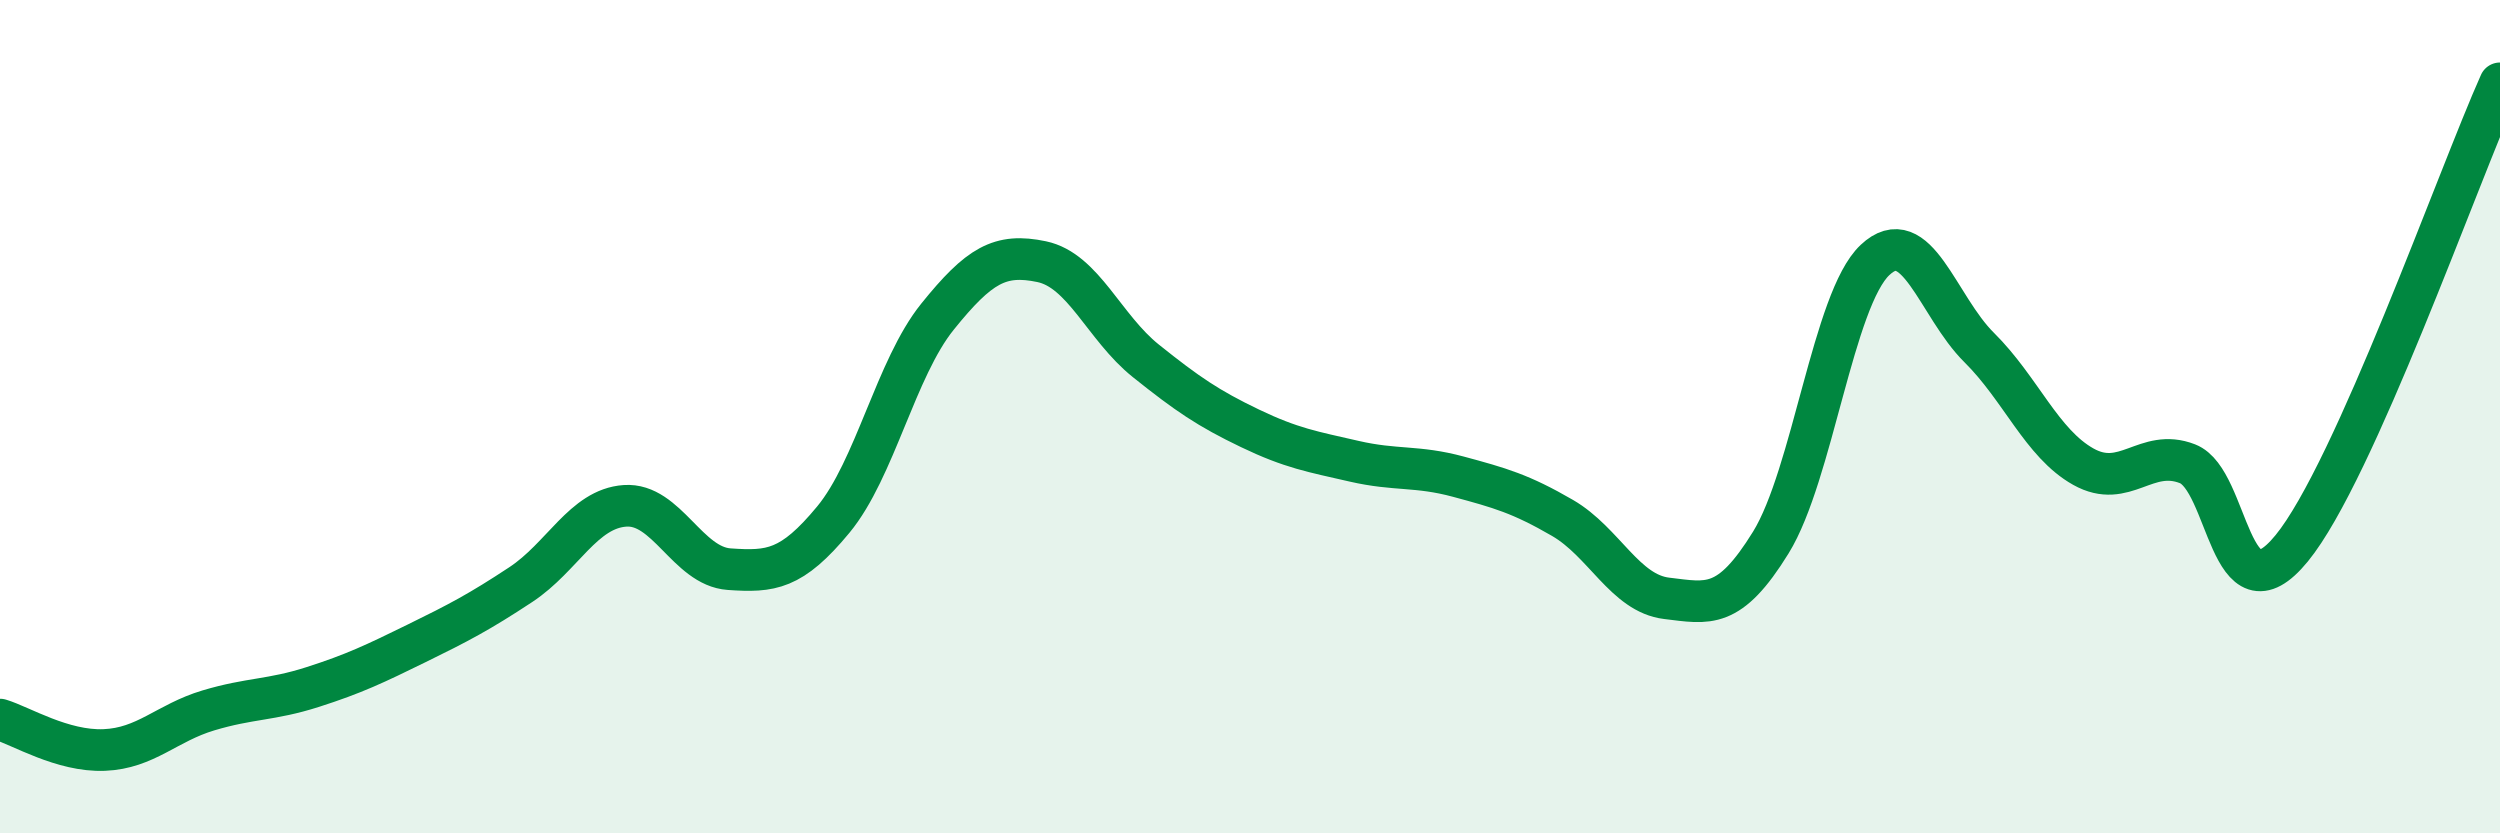
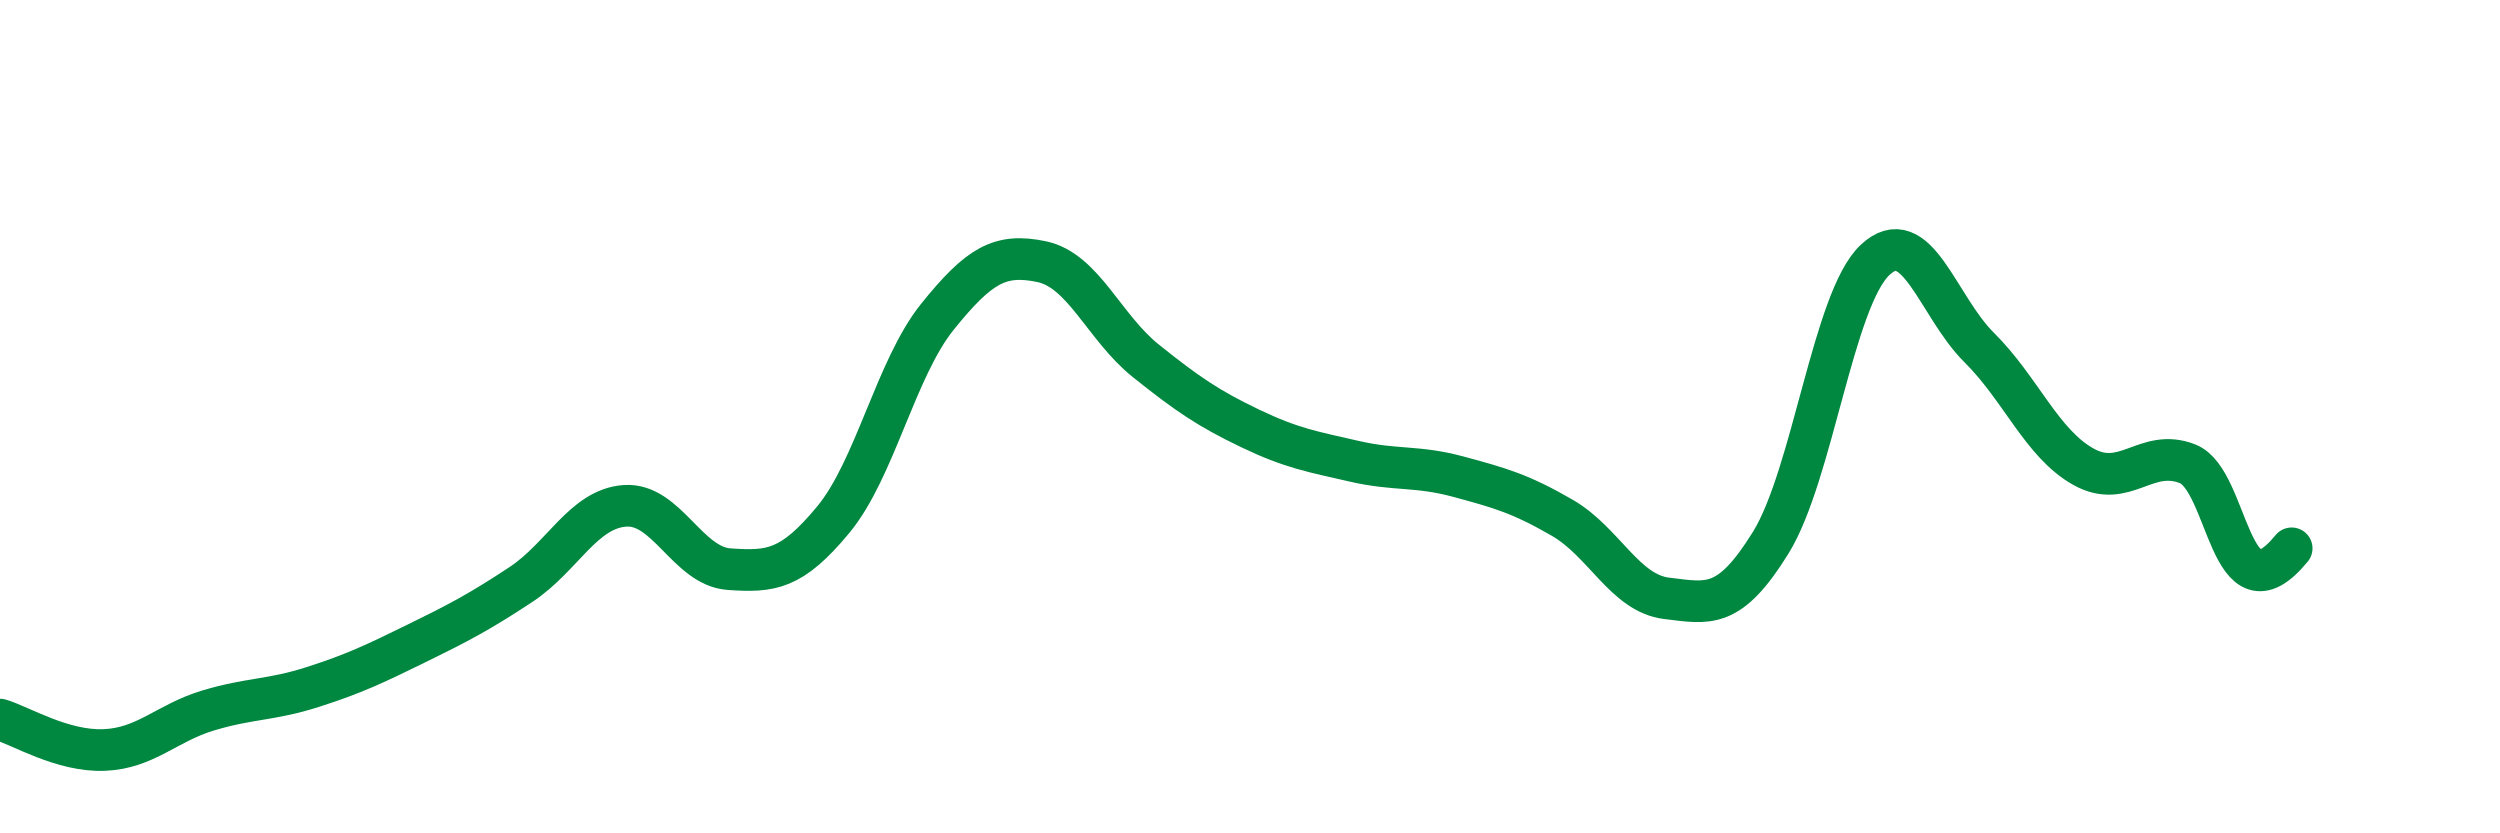
<svg xmlns="http://www.w3.org/2000/svg" width="60" height="20" viewBox="0 0 60 20">
-   <path d="M 0,17.27 C 0.5,17.42 1.5,18.04 2.5,18 C 3.5,17.96 4,17.35 5,17.05 C 6,16.75 6.5,16.81 7.5,16.49 C 8.5,16.17 9,15.93 10,15.44 C 11,14.95 11.5,14.69 12.5,14.03 C 13.5,13.37 14,12.21 15,12.14 C 16,12.07 16.5,13.59 17.5,13.66 C 18.5,13.73 19,13.68 20,12.47 C 21,11.26 21.5,8.84 22.5,7.6 C 23.5,6.36 24,6.07 25,6.28 C 26,6.49 26.5,7.86 27.5,8.66 C 28.5,9.46 29,9.8 30,10.28 C 31,10.76 31.5,10.84 32.5,11.07 C 33.5,11.3 34,11.17 35,11.44 C 36,11.71 36.5,11.85 37.5,12.43 C 38.5,13.01 39,14.24 40,14.36 C 41,14.48 41.5,14.64 42.5,13.02 C 43.5,11.4 44,7.18 45,6.24 C 46,5.3 46.5,7.35 47.5,8.34 C 48.5,9.33 49,10.64 50,11.2 C 51,11.76 51.5,10.74 52.5,11.13 C 53.5,11.52 53.5,14.99 55,13.16 C 56.5,11.33 59,4.23 60,2L60 20L0 20Z" fill="#008740" opacity="0.1" stroke-linecap="round" stroke-linejoin="round" />
-   <path d="M 0,17.27 C 0.5,17.42 1.5,18.04 2.5,18 C 3.5,17.96 4,17.35 5,17.05 C 6,16.75 6.5,16.81 7.5,16.49 C 8.5,16.17 9,15.93 10,15.44 C 11,14.95 11.5,14.69 12.5,14.03 C 13.5,13.37 14,12.21 15,12.14 C 16,12.07 16.5,13.59 17.5,13.66 C 18.5,13.73 19,13.68 20,12.47 C 21,11.26 21.5,8.84 22.5,7.6 C 23.5,6.36 24,6.07 25,6.28 C 26,6.49 26.5,7.86 27.5,8.66 C 28.5,9.46 29,9.8 30,10.28 C 31,10.76 31.5,10.84 32.5,11.07 C 33.5,11.3 34,11.17 35,11.44 C 36,11.71 36.5,11.85 37.5,12.43 C 38.5,13.01 39,14.24 40,14.36 C 41,14.48 41.5,14.64 42.5,13.02 C 43.5,11.4 44,7.18 45,6.24 C 46,5.3 46.5,7.35 47.5,8.34 C 48.5,9.33 49,10.64 50,11.2 C 51,11.76 51.5,10.74 52.5,11.13 C 53.5,11.52 53.5,14.99 55,13.16 C 56.5,11.33 59,4.23 60,2" stroke="#008740" stroke-width="1" fill="none" stroke-linecap="round" stroke-linejoin="round" />
+   <path d="M 0,17.27 C 0.5,17.42 1.5,18.04 2.5,18 C 3.5,17.96 4,17.35 5,17.05 C 6,16.75 6.5,16.81 7.5,16.49 C 8.5,16.17 9,15.93 10,15.44 C 11,14.95 11.5,14.69 12.5,14.03 C 13.5,13.37 14,12.21 15,12.14 C 16,12.07 16.5,13.59 17.5,13.66 C 18.5,13.73 19,13.68 20,12.47 C 21,11.26 21.5,8.84 22.5,7.6 C 23.5,6.36 24,6.07 25,6.28 C 26,6.49 26.5,7.86 27.5,8.66 C 28.5,9.46 29,9.8 30,10.28 C 31,10.76 31.5,10.84 32.5,11.07 C 33.5,11.3 34,11.17 35,11.44 C 36,11.71 36.5,11.85 37.5,12.43 C 38.5,13.01 39,14.24 40,14.36 C 41,14.48 41.5,14.64 42.5,13.02 C 43.5,11.4 44,7.18 45,6.24 C 46,5.3 46.5,7.35 47.5,8.34 C 48.5,9.33 49,10.64 50,11.2 C 51,11.76 51.5,10.74 52.5,11.13 C 53.5,11.52 53.5,14.99 55,13.16 " stroke="#008740" stroke-width="1" fill="none" stroke-linecap="round" stroke-linejoin="round" />
</svg>